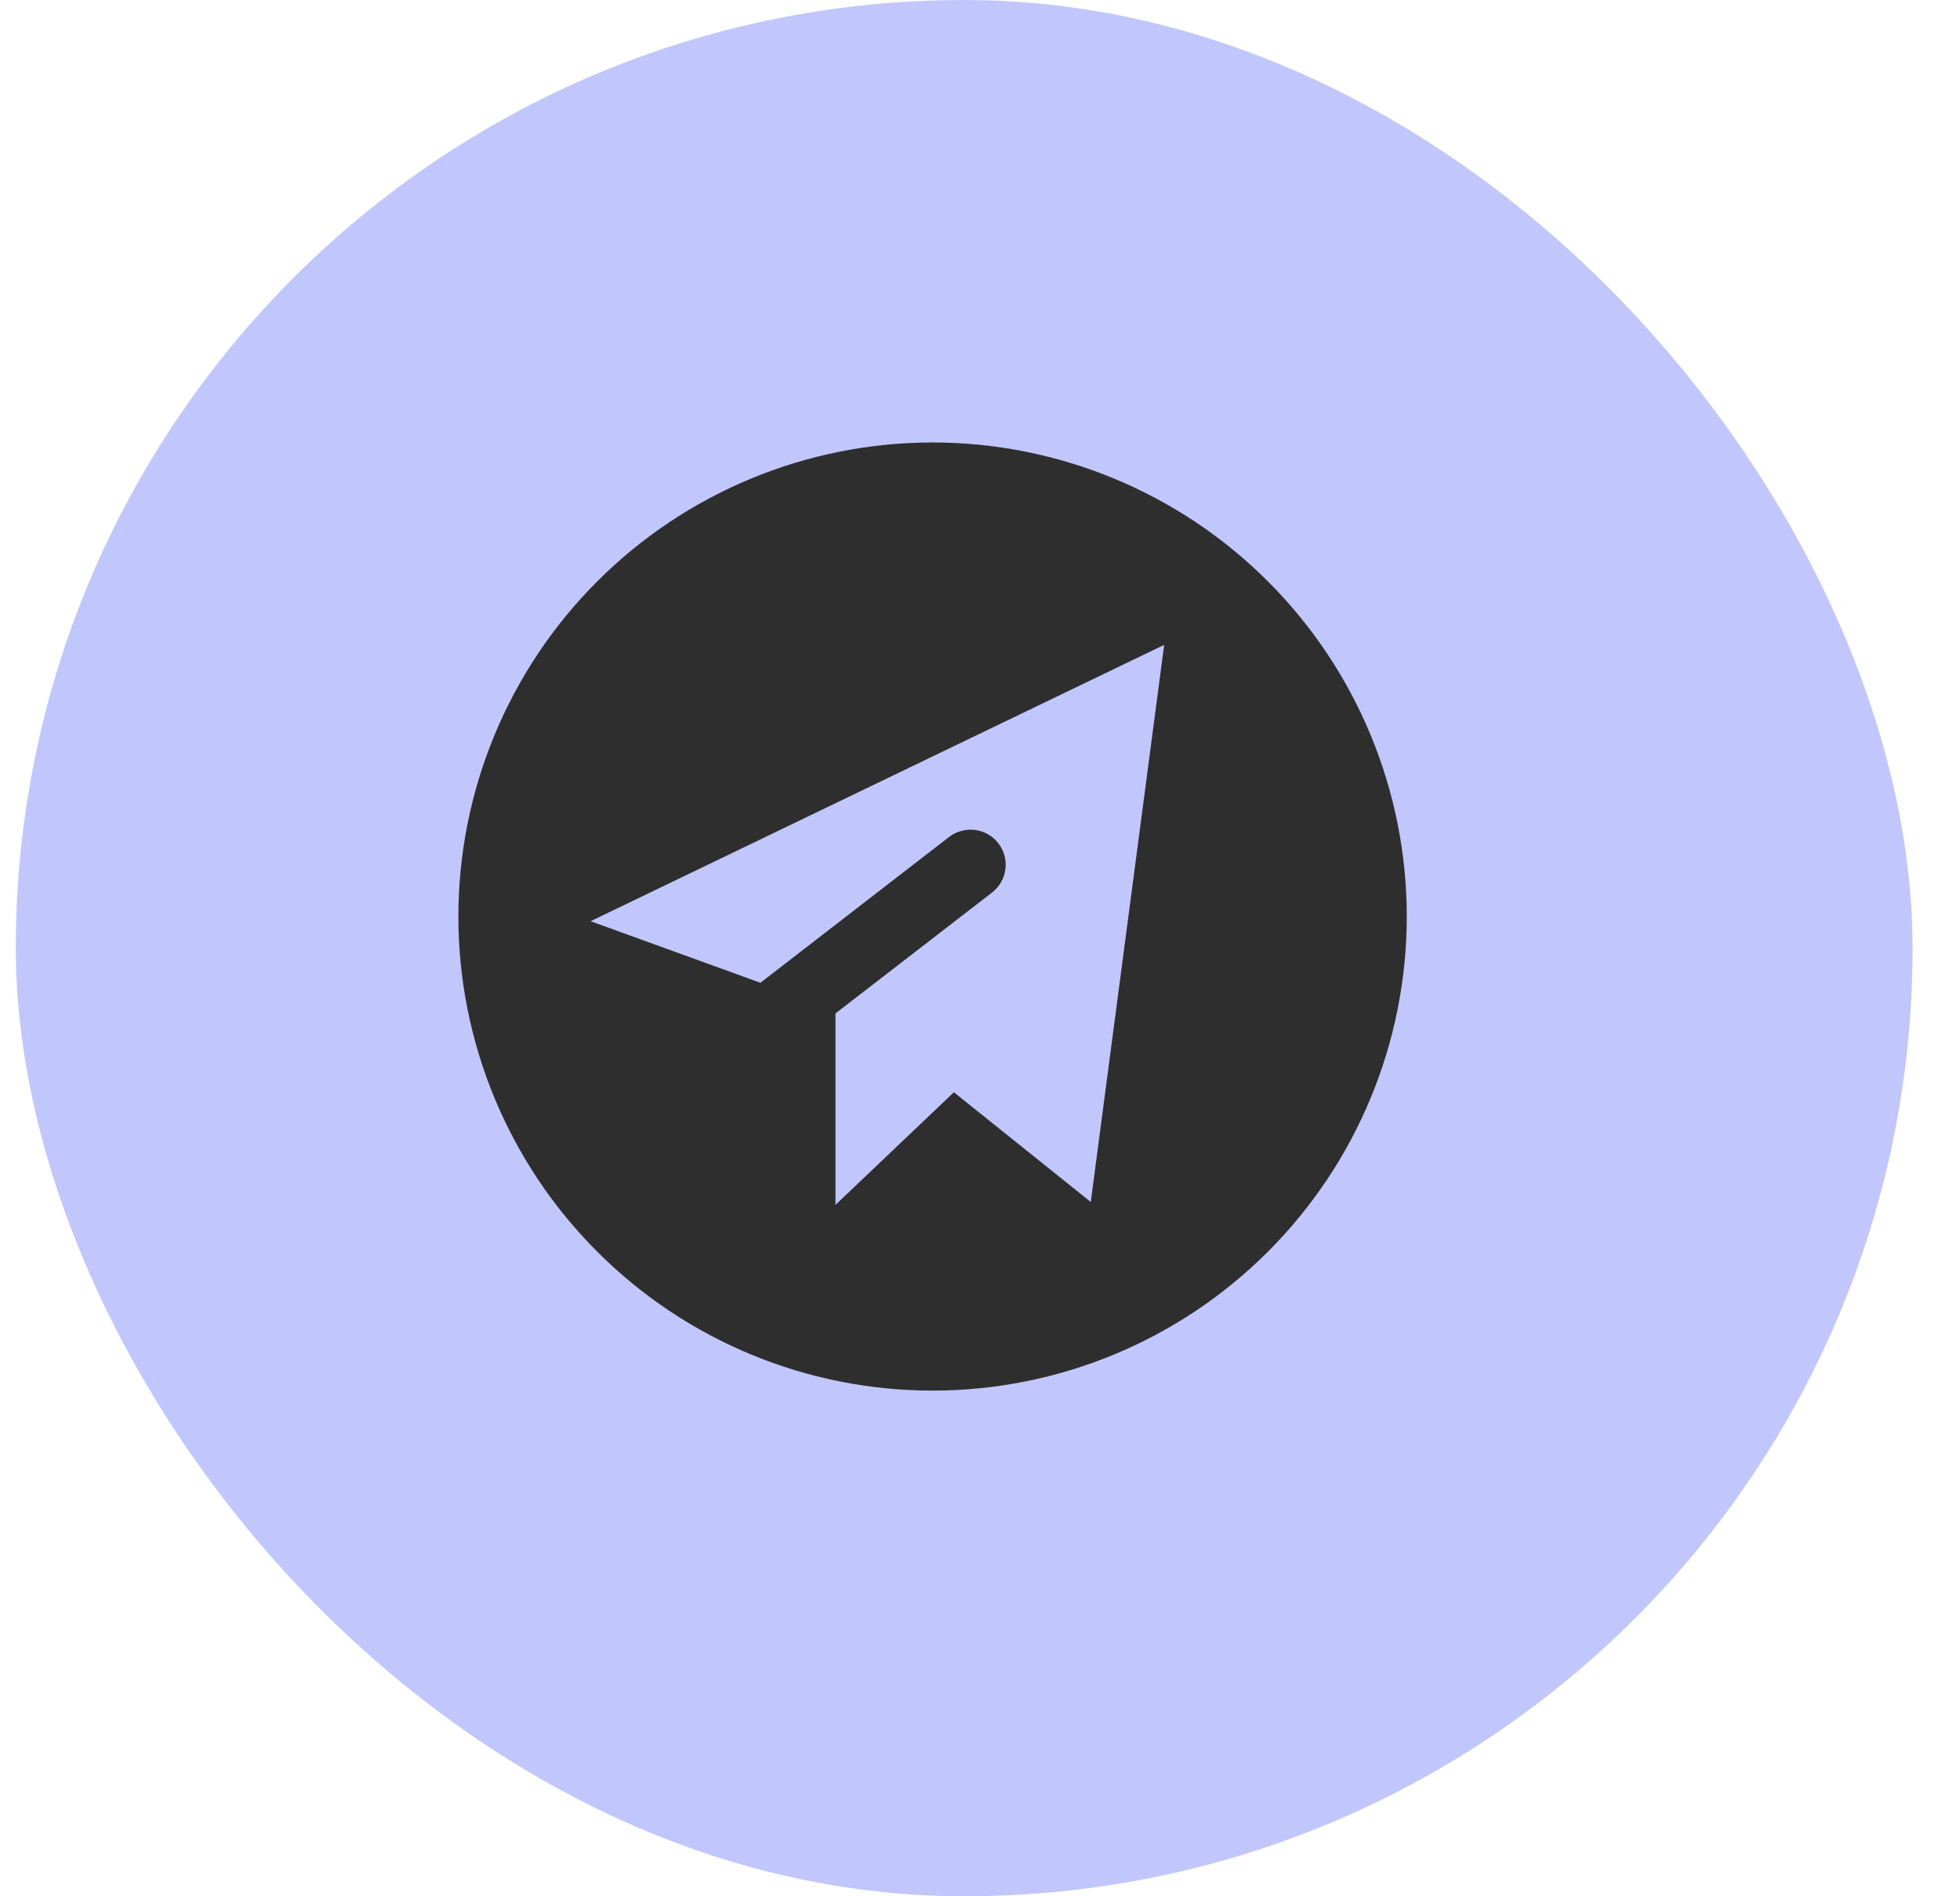
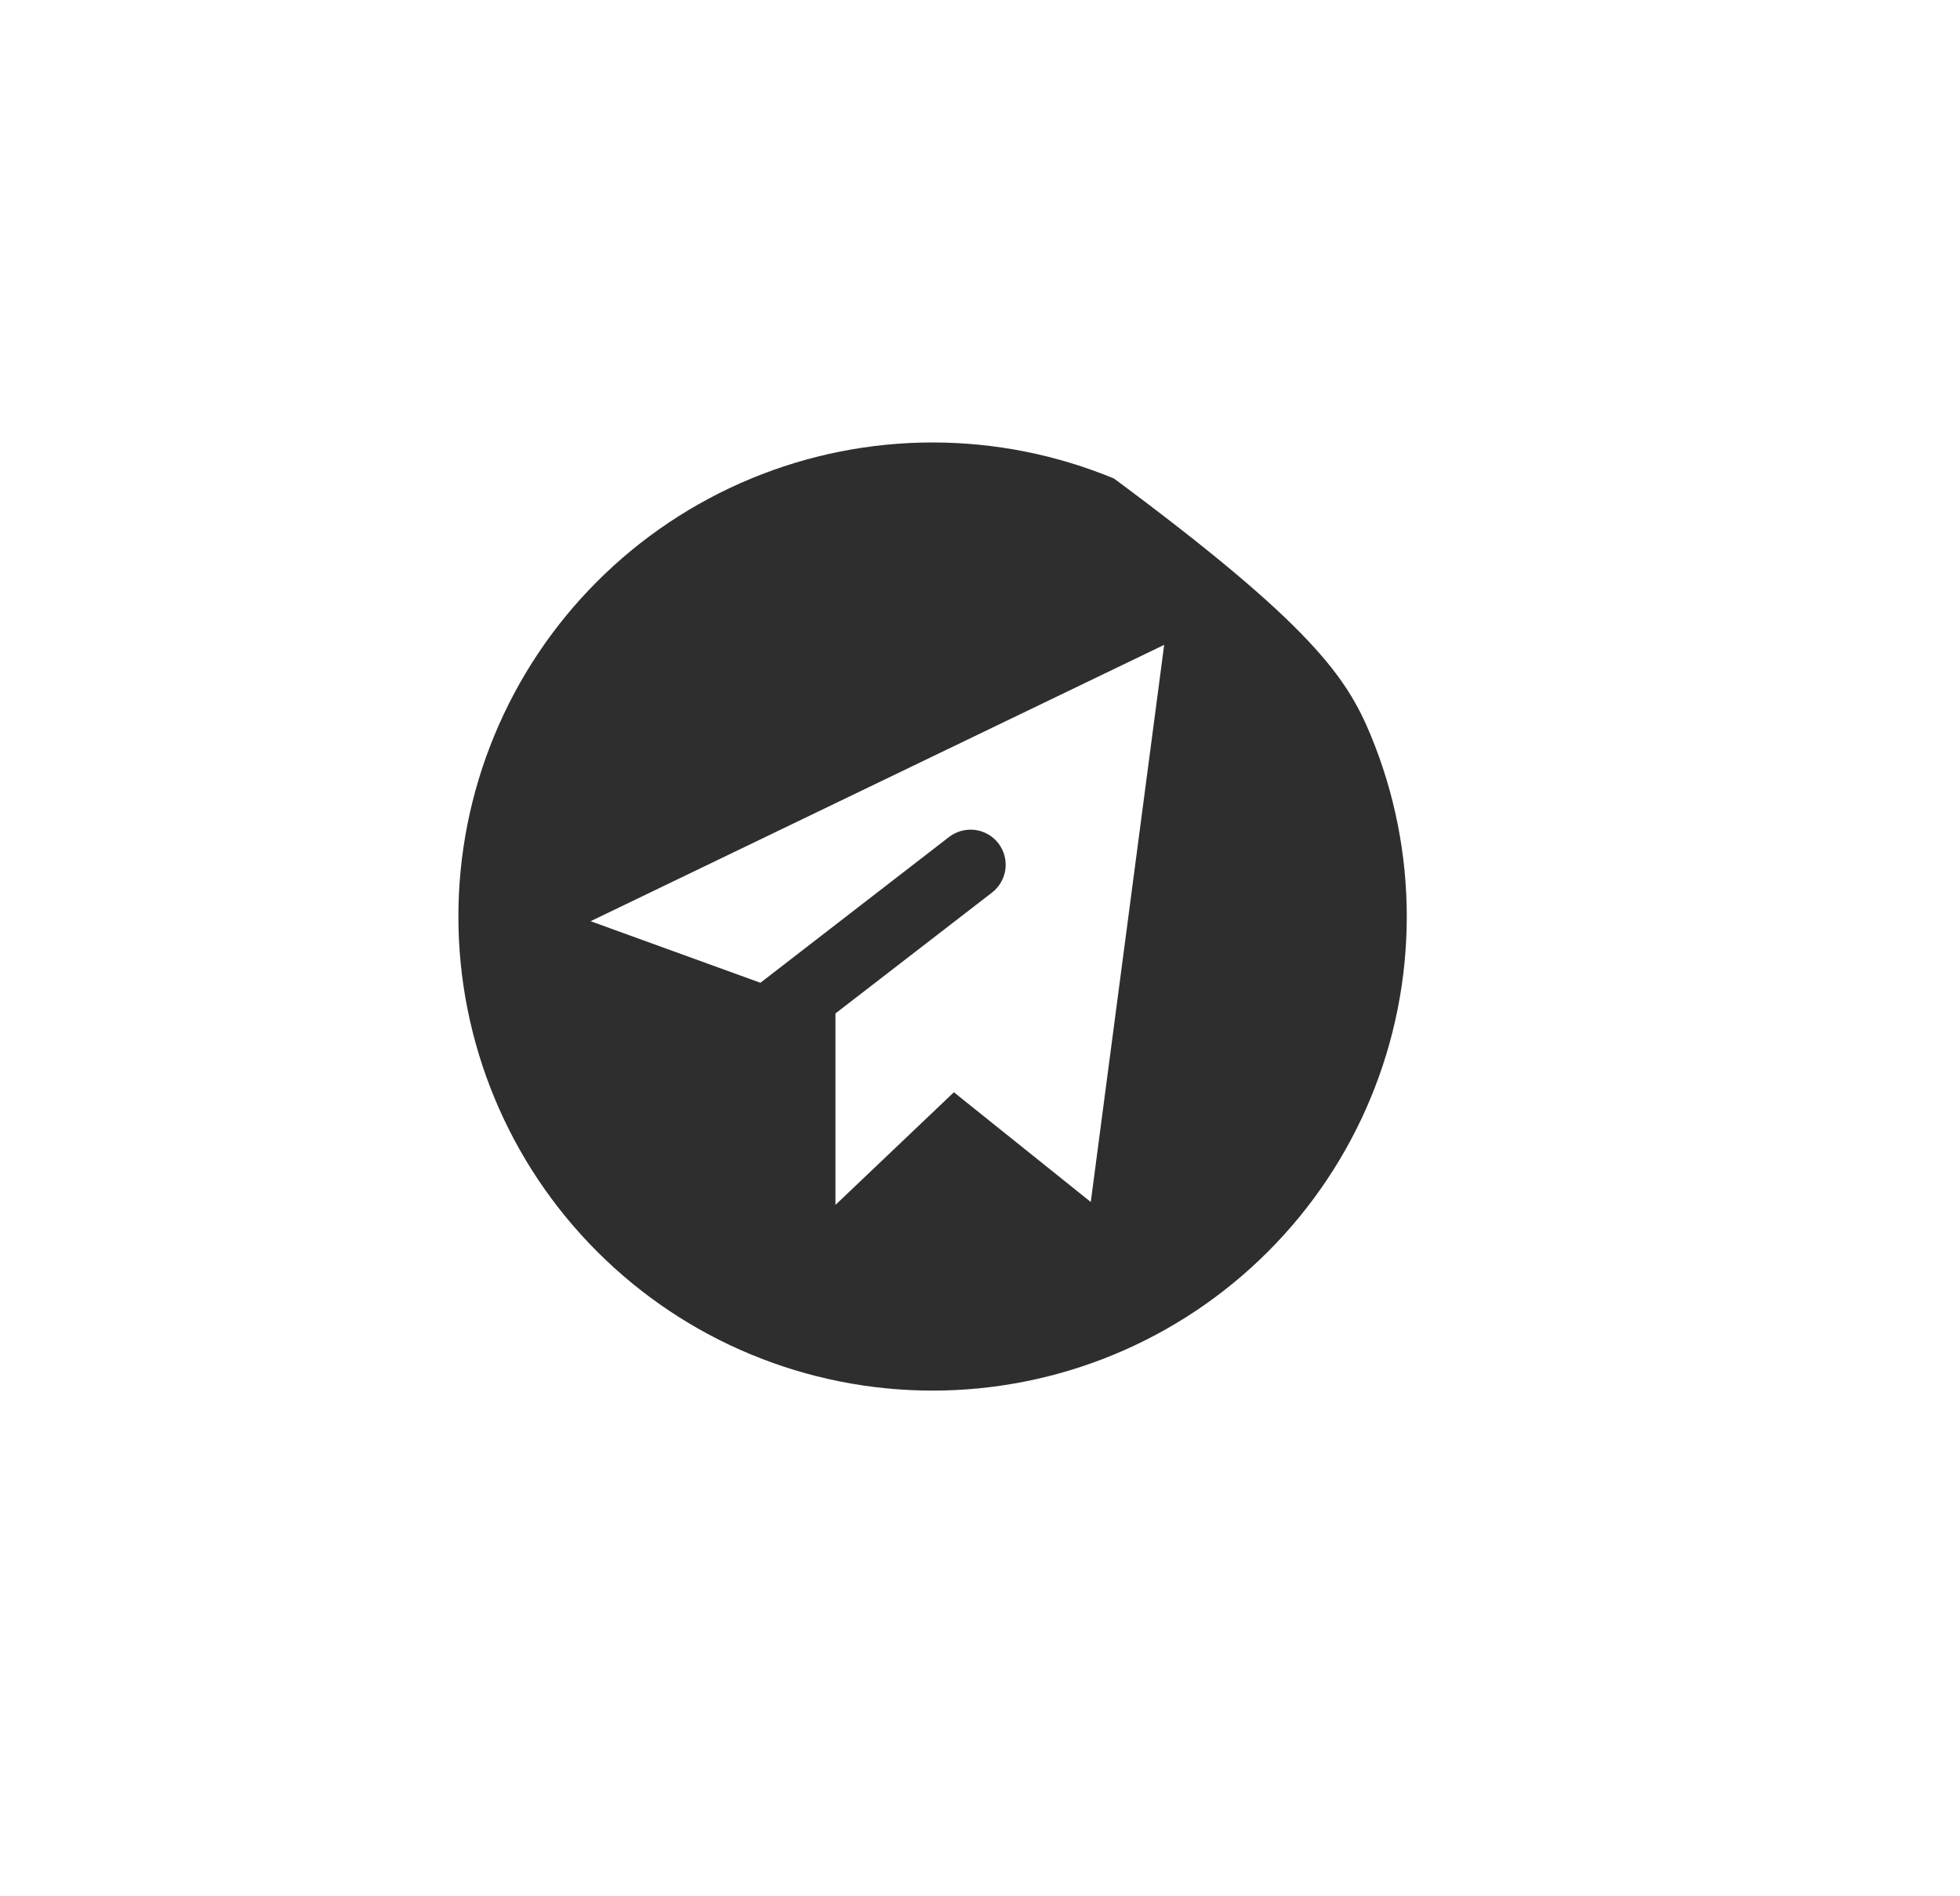
<svg xmlns="http://www.w3.org/2000/svg" width="31" height="30" viewBox="0 0 31 30" fill="none">
-   <rect x="0.25" width="30" height="30" rx="15" fill="#C1C7FC" />
-   <path fill-rule="evenodd" clip-rule="evenodd" d="M7.25 14.5C7.25 13.515 7.444 12.54 7.821 11.63C8.198 10.72 8.75 9.893 9.447 9.197C10.143 8.5 10.97 7.948 11.88 7.571C12.79 7.194 13.765 7 14.75 7C15.735 7 16.71 7.194 17.62 7.571C18.53 7.948 19.357 8.5 20.053 9.197C20.75 9.893 21.302 10.72 21.679 11.63C22.056 12.54 22.25 13.515 22.25 14.5C22.25 16.489 21.46 18.397 20.053 19.803C18.647 21.21 16.739 22 14.75 22C12.761 22 10.853 21.21 9.447 19.803C8.04 18.397 7.25 16.489 7.25 14.5ZM17.252 19.016L18.413 10.202L9.341 14.574L12.027 15.548L15.011 13.241C15.069 13.197 15.135 13.164 15.205 13.145C15.276 13.126 15.349 13.121 15.422 13.13C15.494 13.139 15.564 13.163 15.627 13.199C15.691 13.235 15.746 13.284 15.791 13.342C15.835 13.399 15.868 13.465 15.887 13.536C15.906 13.606 15.911 13.68 15.902 13.752C15.892 13.825 15.869 13.894 15.832 13.958C15.796 14.021 15.748 14.076 15.69 14.121L13.214 16.033V19.062L15.087 17.28L17.252 19.016Z" fill="#2E2E2E" />
+   <path fill-rule="evenodd" clip-rule="evenodd" d="M7.25 14.5C7.25 13.515 7.444 12.54 7.821 11.63C8.198 10.72 8.75 9.893 9.447 9.197C10.143 8.5 10.97 7.948 11.88 7.571C12.79 7.194 13.765 7 14.75 7C15.735 7 16.71 7.194 17.62 7.571C20.75 9.893 21.302 10.72 21.679 11.63C22.056 12.54 22.25 13.515 22.25 14.5C22.25 16.489 21.46 18.397 20.053 19.803C18.647 21.21 16.739 22 14.75 22C12.761 22 10.853 21.21 9.447 19.803C8.04 18.397 7.25 16.489 7.25 14.5ZM17.252 19.016L18.413 10.202L9.341 14.574L12.027 15.548L15.011 13.241C15.069 13.197 15.135 13.164 15.205 13.145C15.276 13.126 15.349 13.121 15.422 13.13C15.494 13.139 15.564 13.163 15.627 13.199C15.691 13.235 15.746 13.284 15.791 13.342C15.835 13.399 15.868 13.465 15.887 13.536C15.906 13.606 15.911 13.68 15.902 13.752C15.892 13.825 15.869 13.894 15.832 13.958C15.796 14.021 15.748 14.076 15.69 14.121L13.214 16.033V19.062L15.087 17.28L17.252 19.016Z" fill="#2E2E2E" />
</svg>